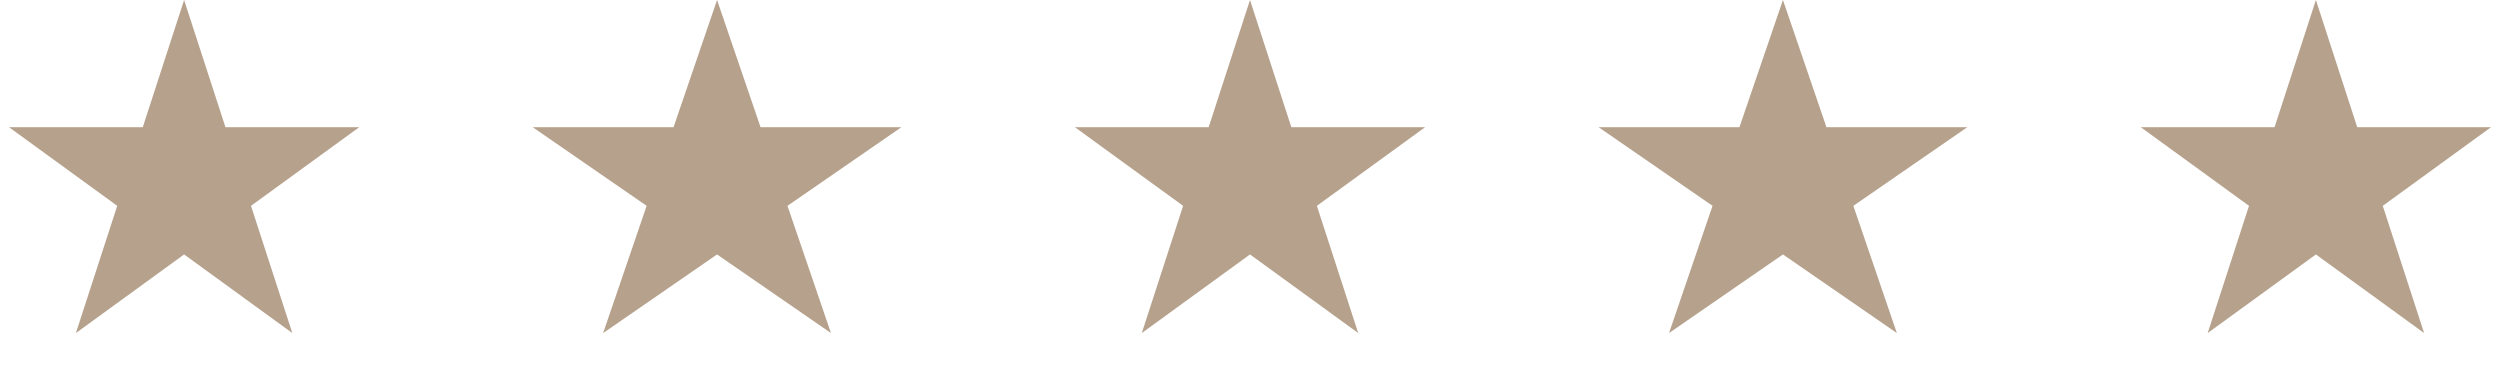
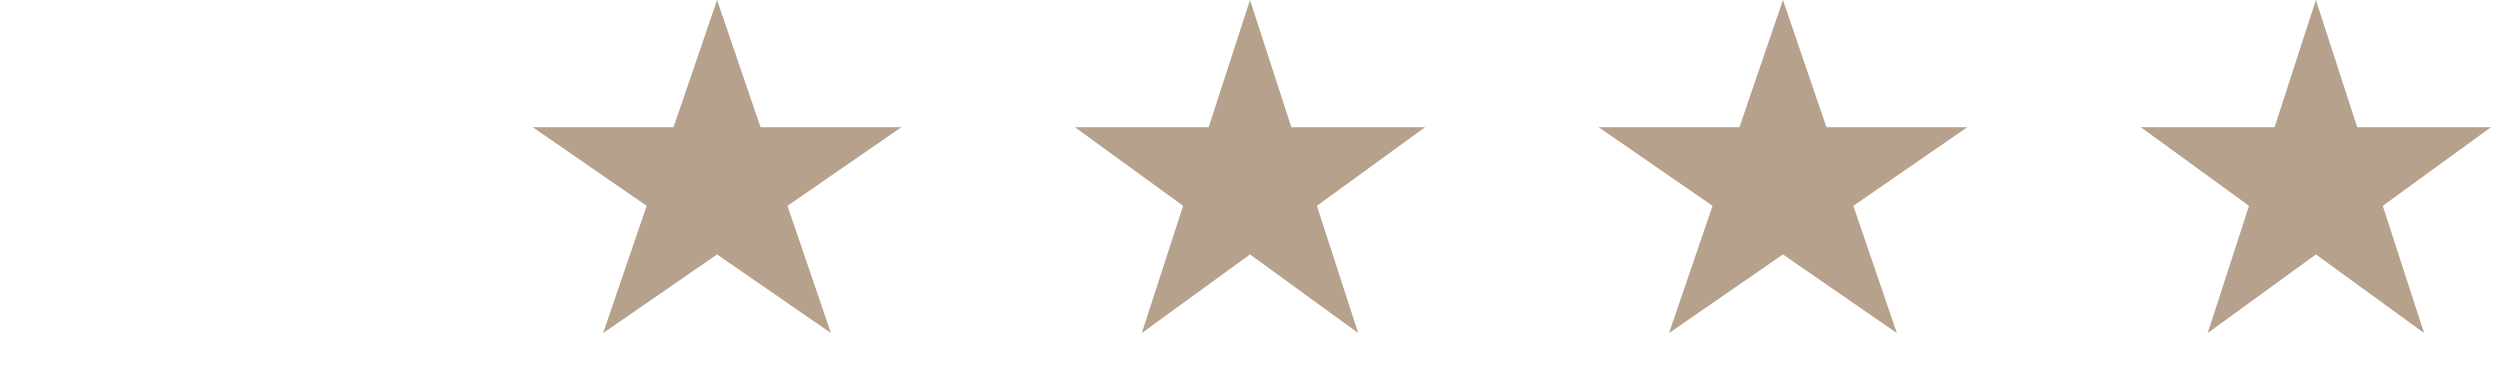
<svg xmlns="http://www.w3.org/2000/svg" width="129" height="19" viewBox="0 0 129 19" fill="none">
-   <path d="M9.5 0L11.633 6.564H18.535L12.951 10.621L15.084 17.186L9.5 13.129L3.916 17.186L6.049 10.621L0.465 6.564H7.367L9.5 0Z" fill="#B6A18C" />
  <path d="M64.5 0L66.633 6.564H73.535L67.951 10.621L70.084 17.186L64.5 13.129L58.916 17.186L61.049 10.621L55.465 6.564H62.367L64.5 0Z" fill="#B6A18C" />
  <path d="M37 0L39.245 6.564H46.511L40.633 10.621L42.878 17.186L37 13.129L31.122 17.186L33.367 10.621L27.489 6.564H34.755L37 0Z" fill="#B6A18C" />
  <path d="M92 0L94.245 6.564H101.511L95.633 10.621L97.878 17.186L92 13.129L86.122 17.186L88.367 10.621L82.489 6.564H89.755L92 0Z" fill="#B6A18C" />
  <path d="M119.5 0L121.633 6.564H128.535L122.951 10.621L125.084 17.186L119.5 13.129L113.916 17.186L116.049 10.621L110.465 6.564H117.367L119.5 0Z" fill="#B6A18C" />
</svg>